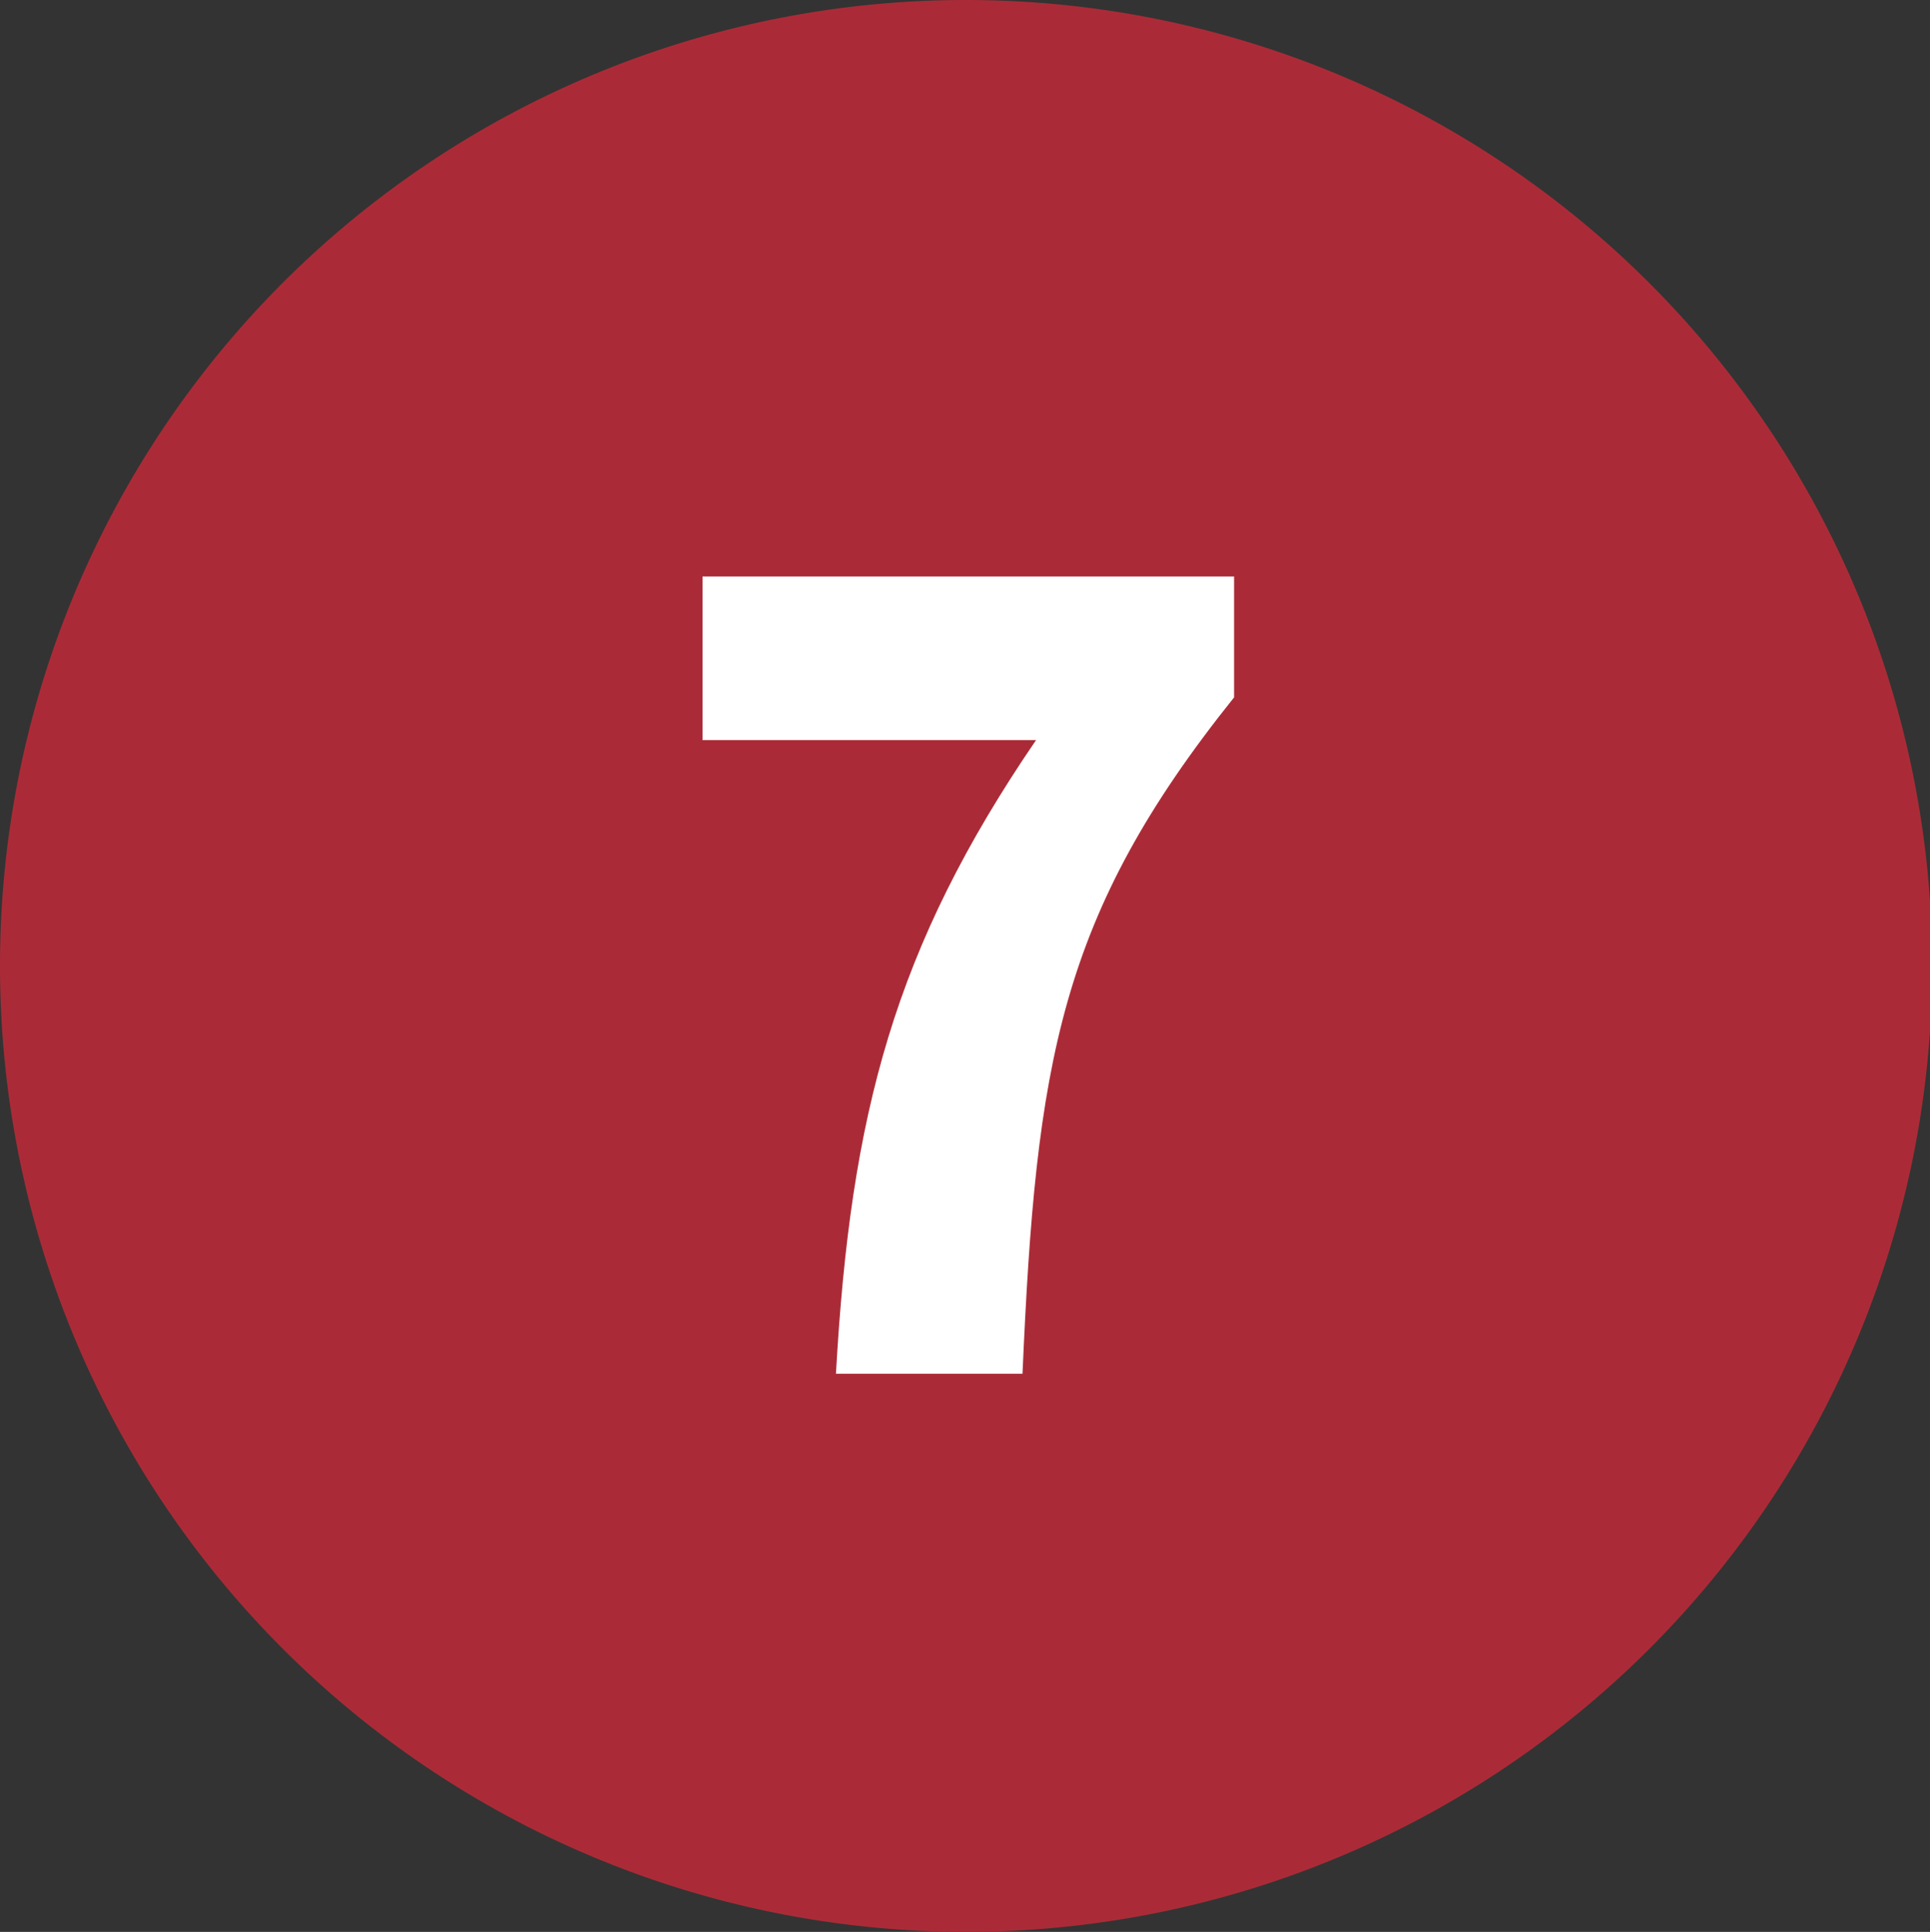
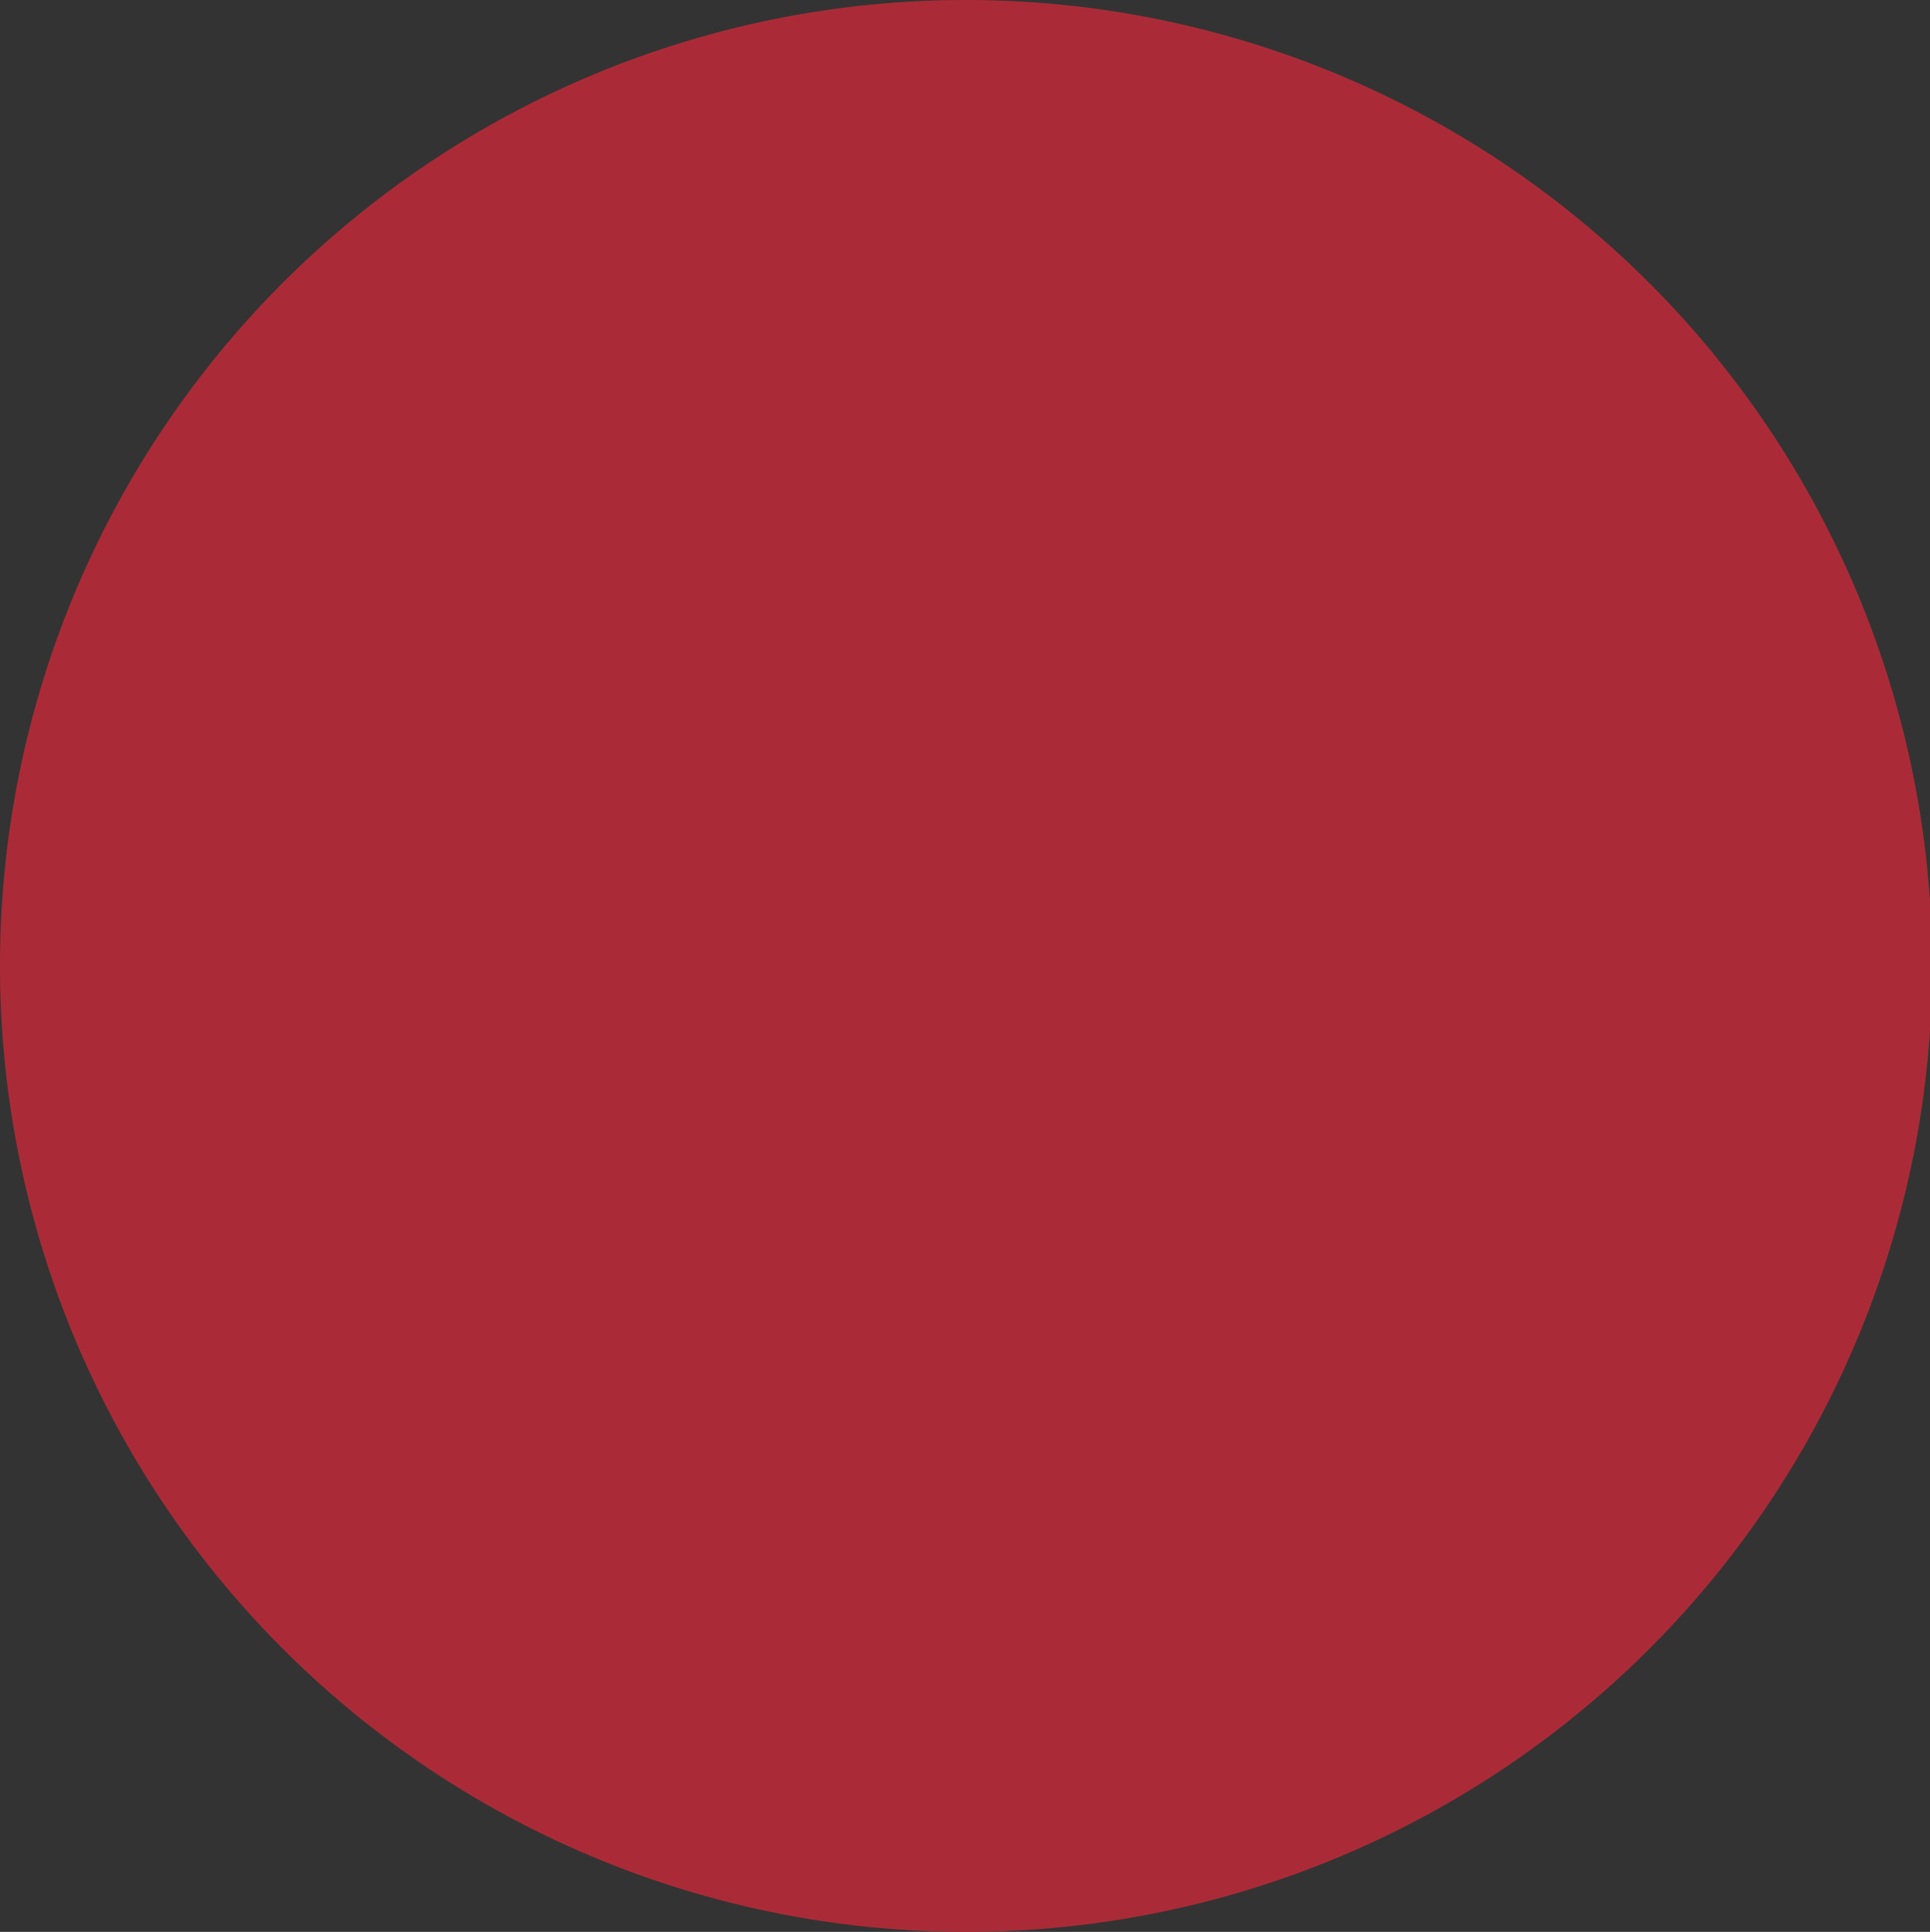
<svg xmlns="http://www.w3.org/2000/svg" id="num_07.svg" width="79.969" height="80.06" viewBox="0 0 79.969 80.06">
  <rect x="0" y="0" width="79.969" height="80.06" fill="#333333" stroke="none" />
  <defs>
    <style>
      .cls-1 {
        fill: #aa2b37;
      }

      .cls-1, .cls-2 {
        fill-rule: evenodd;
      }

      .cls-2 {
        fill: #fff;
      }
    </style>
  </defs>
  <path id="楕円形_732" data-name="楕円形 732" class="cls-1" d="M479.992,9477.97A40.03,40.03,0,1,1,440,9518,40.007,40.007,0,0,1,479.992,9477.97Z" transform="translate(-440 -9477.97)" />
-   <path id="_7" data-name="7" class="cls-2" d="M474.637,9534.9h7.73c0.562-12.88,1.512-18.97,8.767-28.03v-5.01H469.109v6.78h13.82C477.055,9517.24,475.242,9524.12,474.637,9534.9Z" transform="translate(-440 -9477.97)" />
</svg>